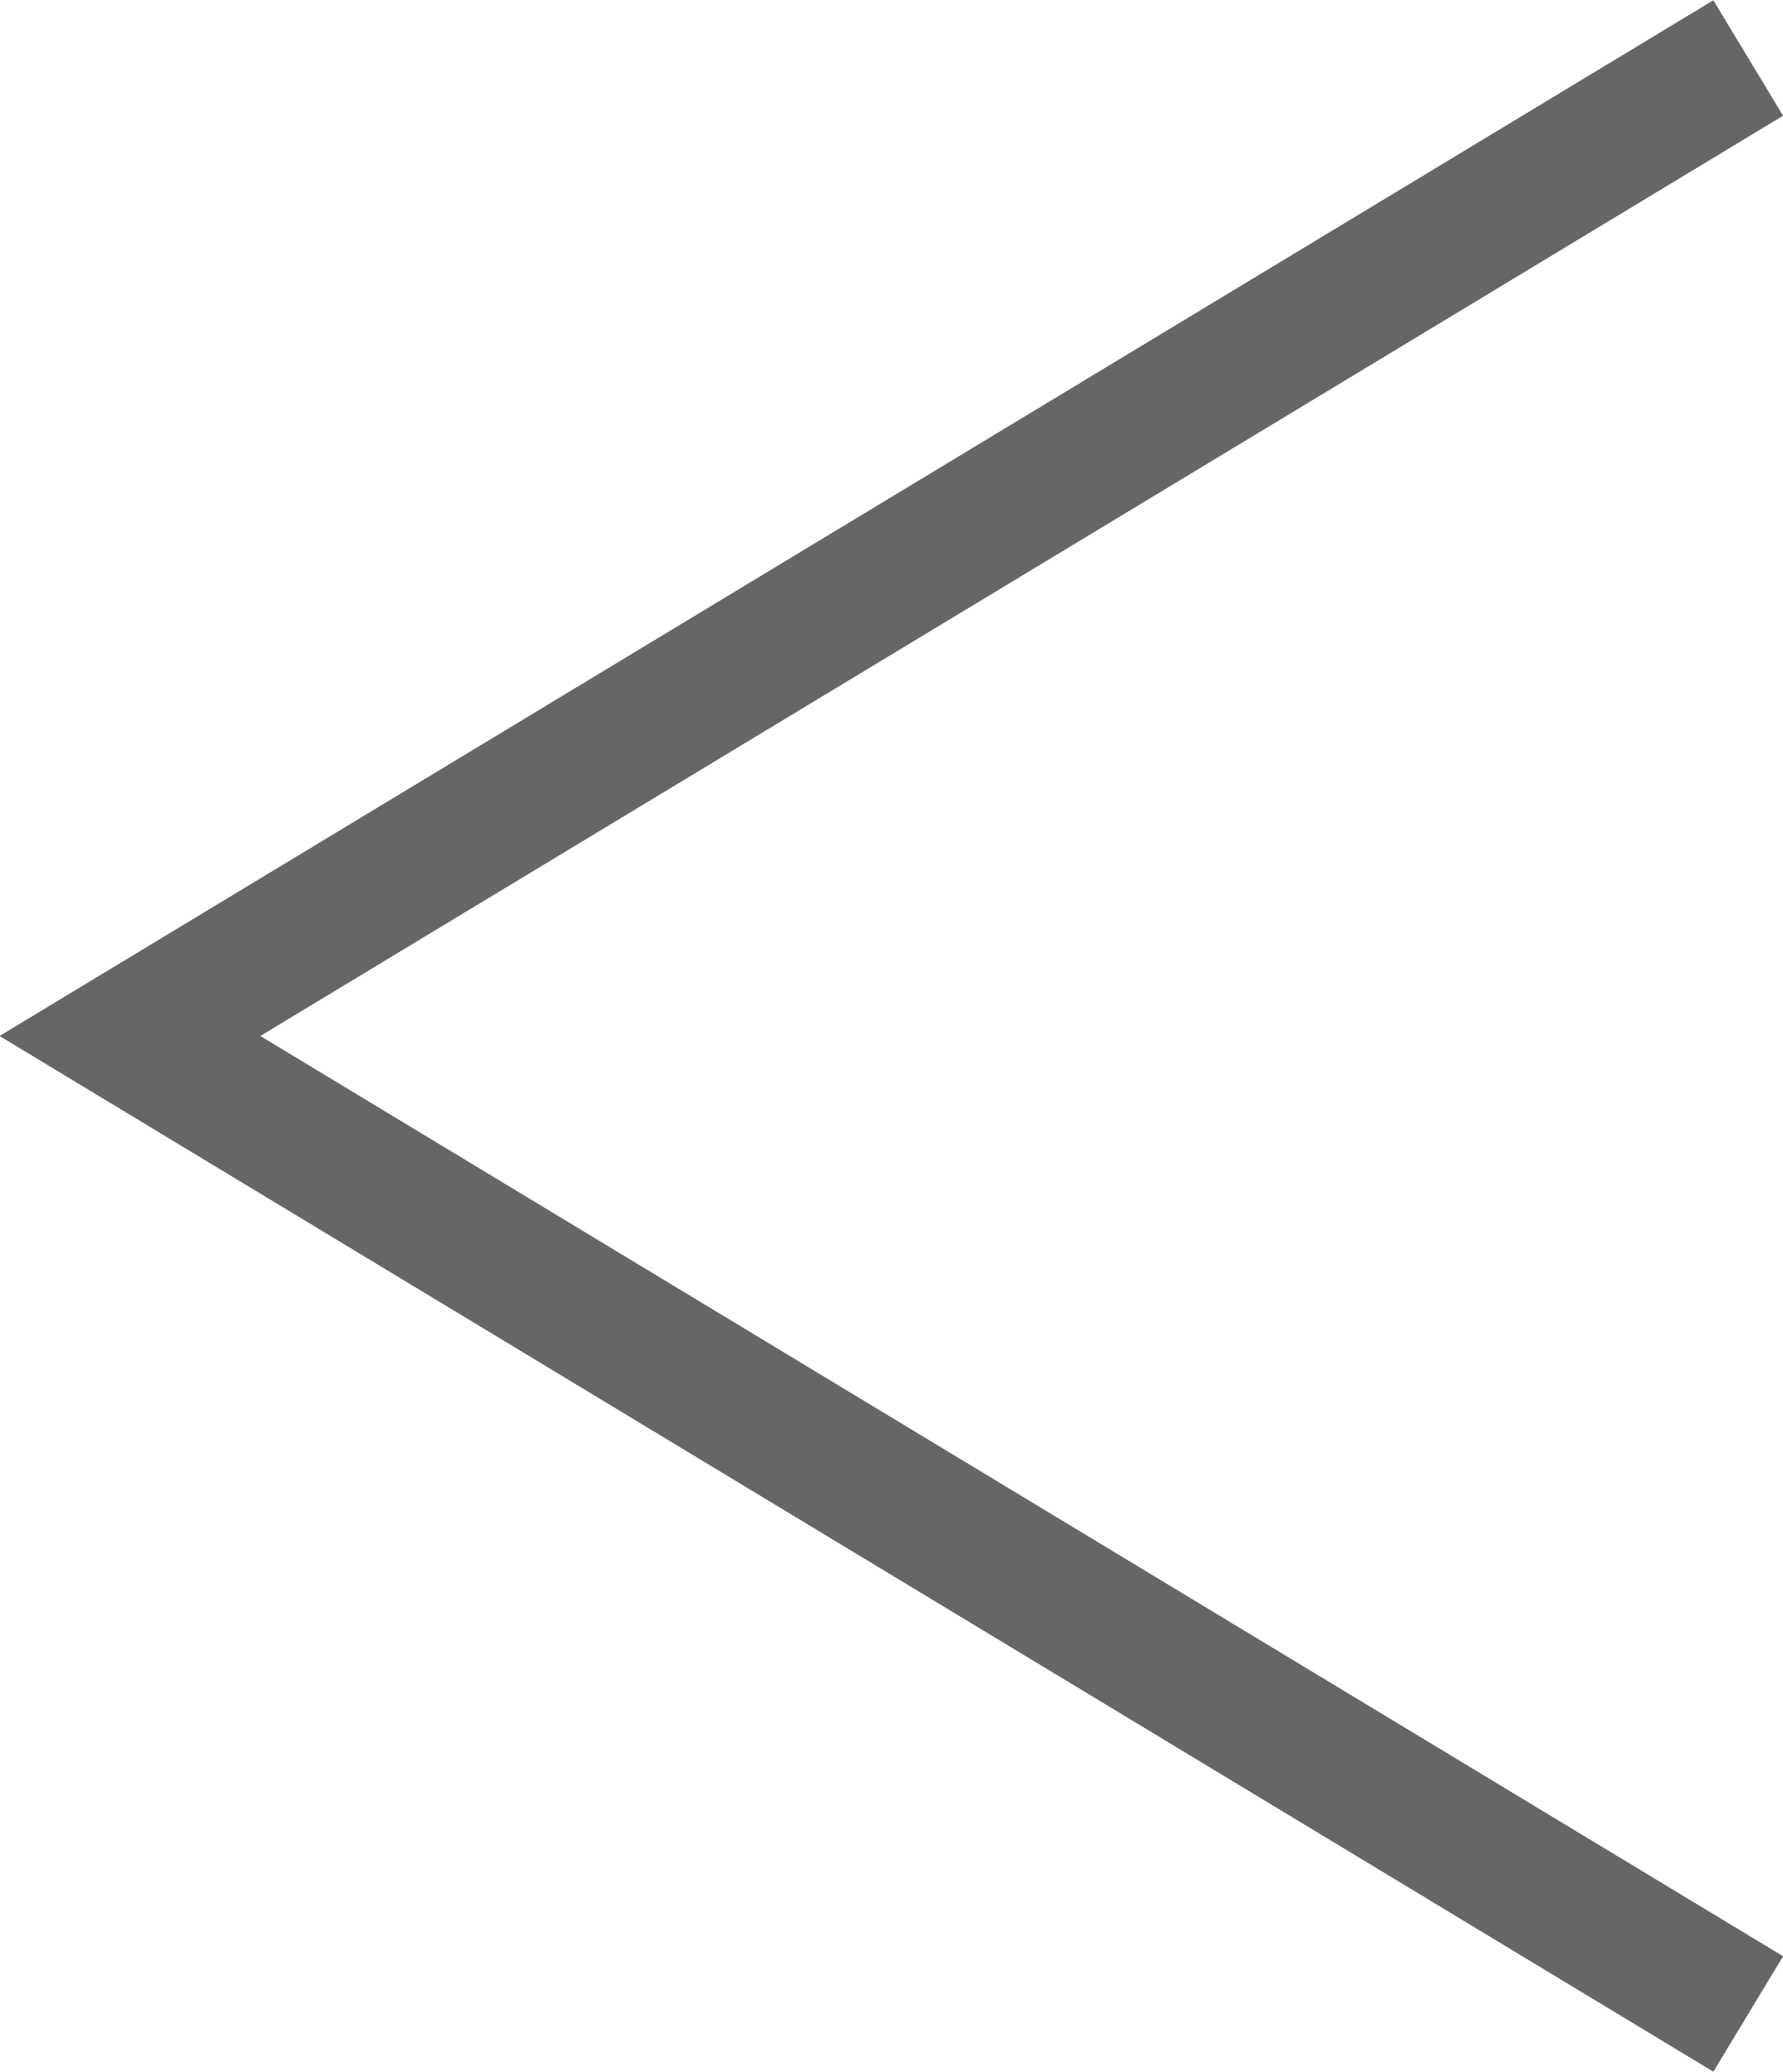
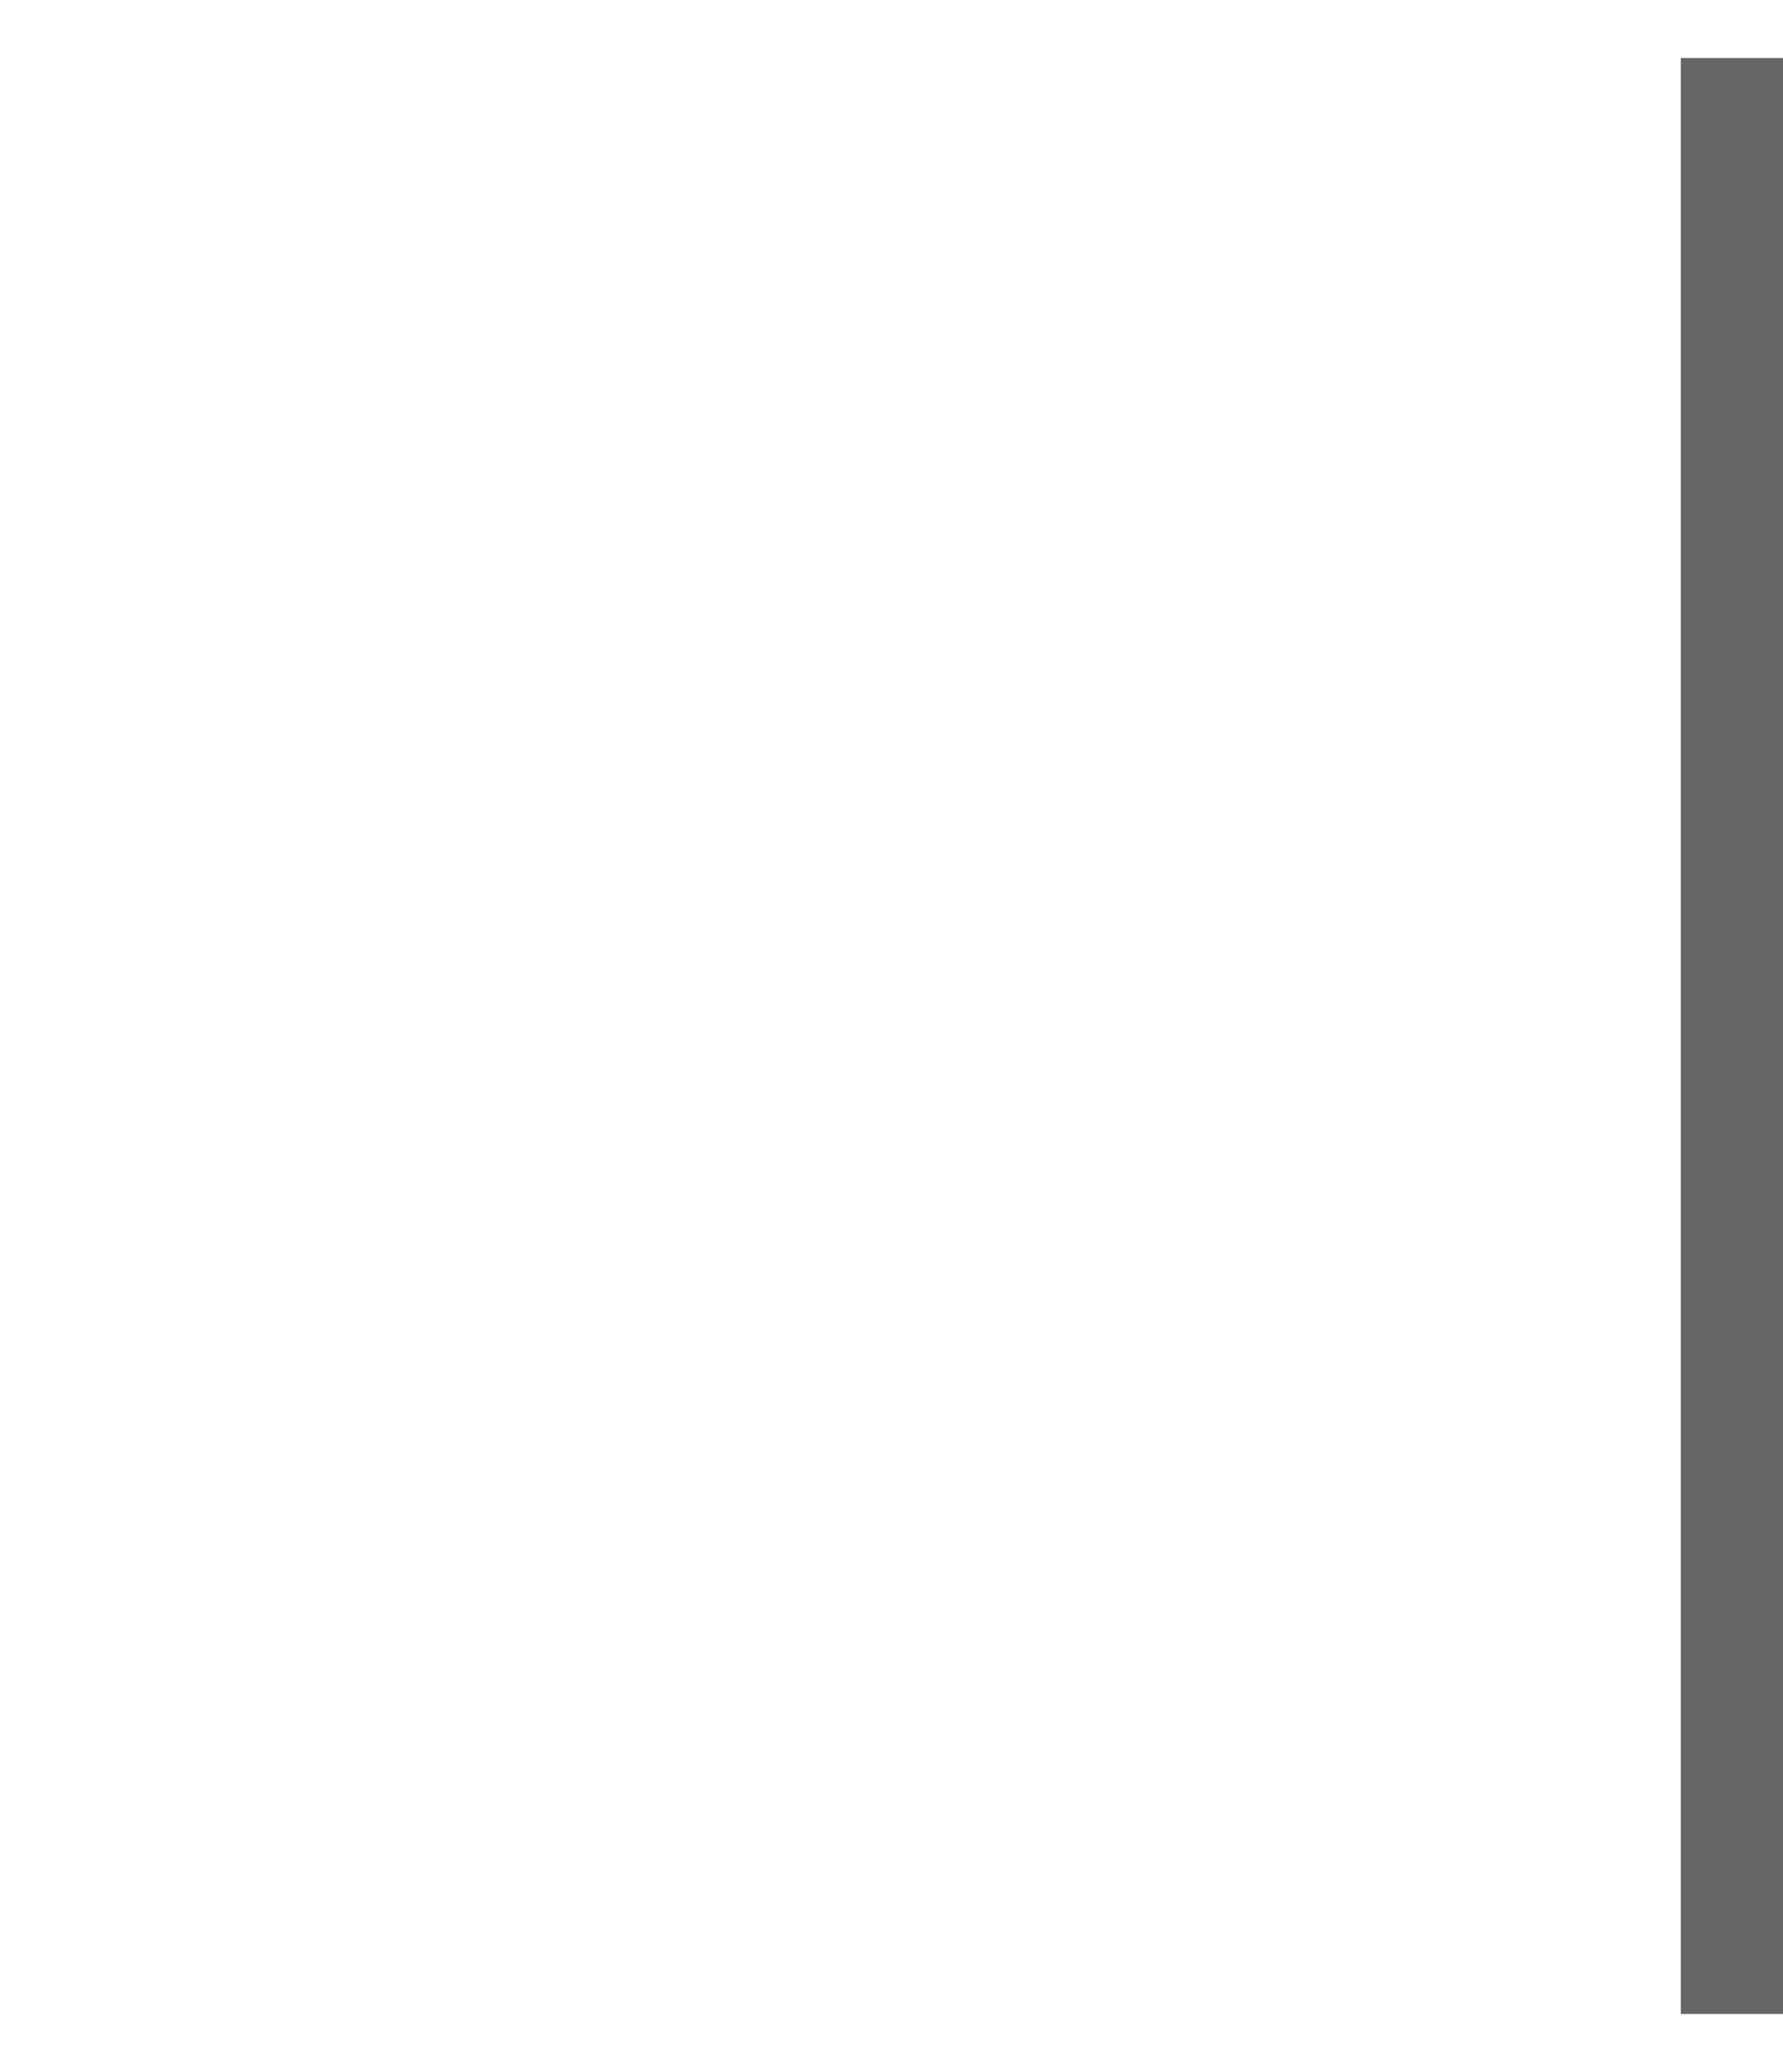
<svg xmlns="http://www.w3.org/2000/svg" width="52.875" height="61.44" viewBox="0 0 52.875 61.44">
  <defs>
    <style>
      .cls-1 {
        fill: none;
        stroke: #666;
        stroke-width: 4px;
        fill-rule: evenodd;
      }
    </style>
  </defs>
-   <path id="arrow-gray.svg" class="cls-1" d="M629,1398l-47.991-29L629,1340" transform="translate(-577.156 -1338.28)" />
+   <path id="arrow-gray.svg" class="cls-1" d="M629,1398L629,1340" transform="translate(-577.156 -1338.28)" />
</svg>